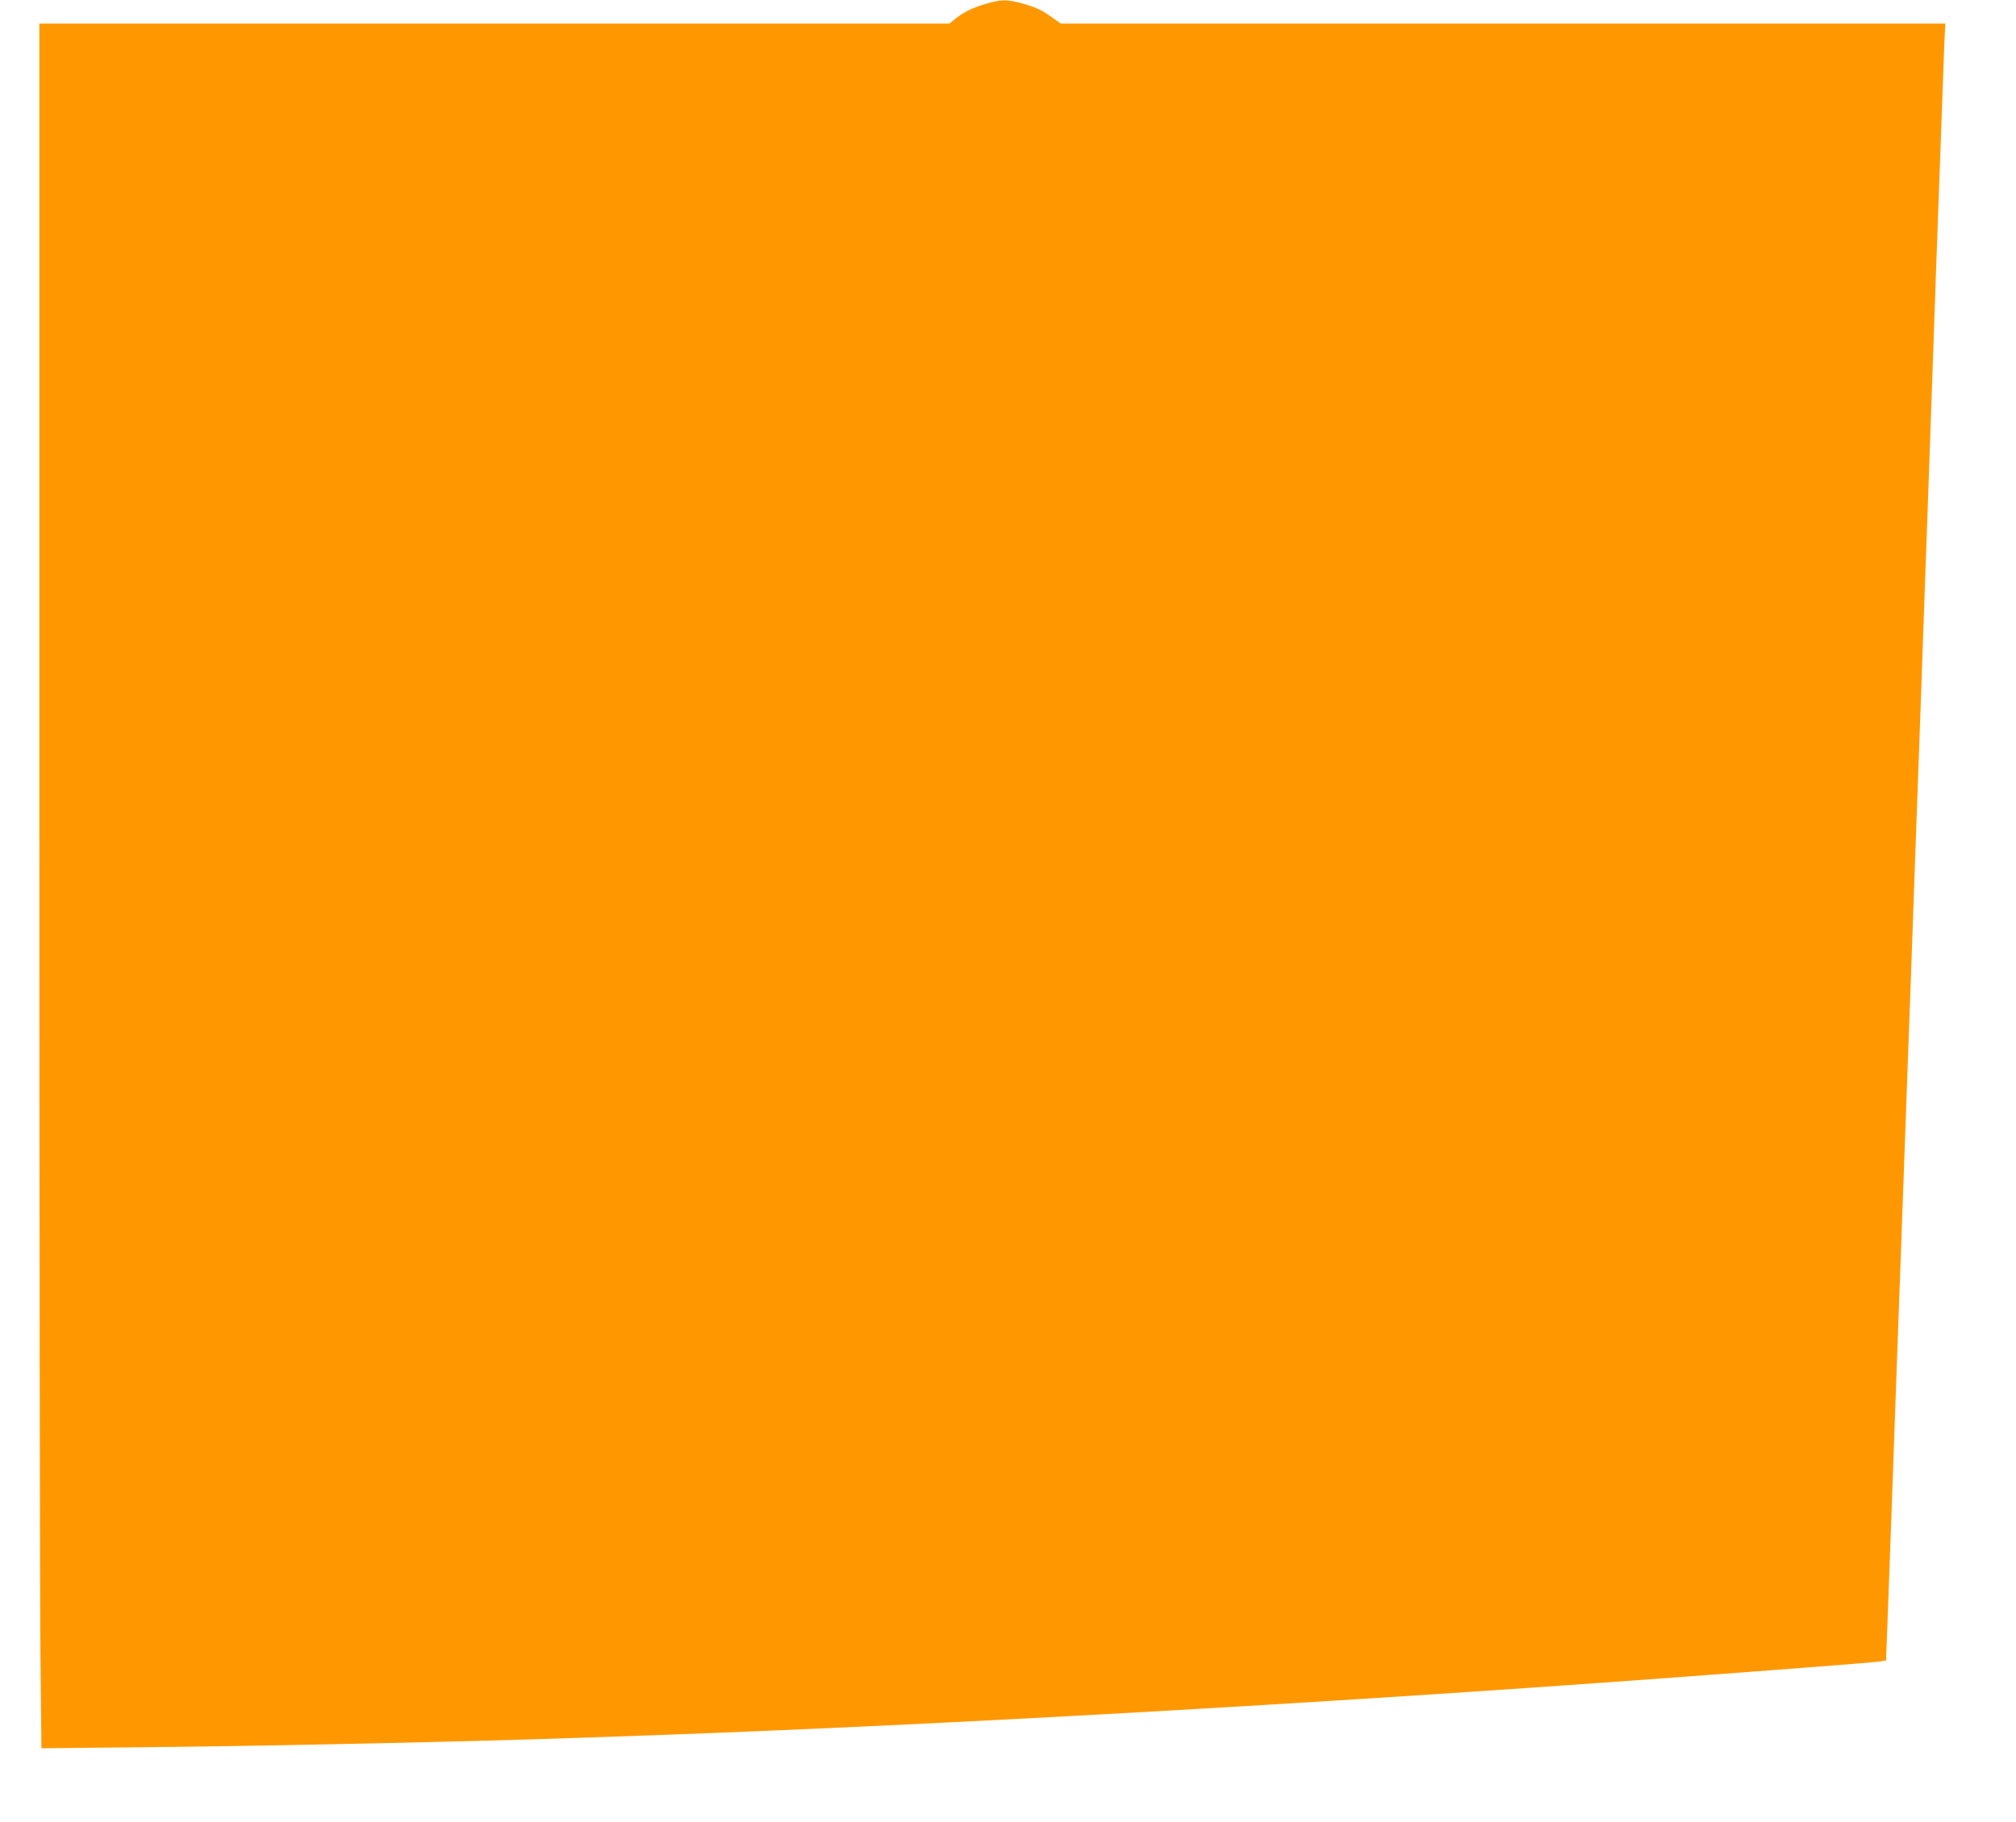
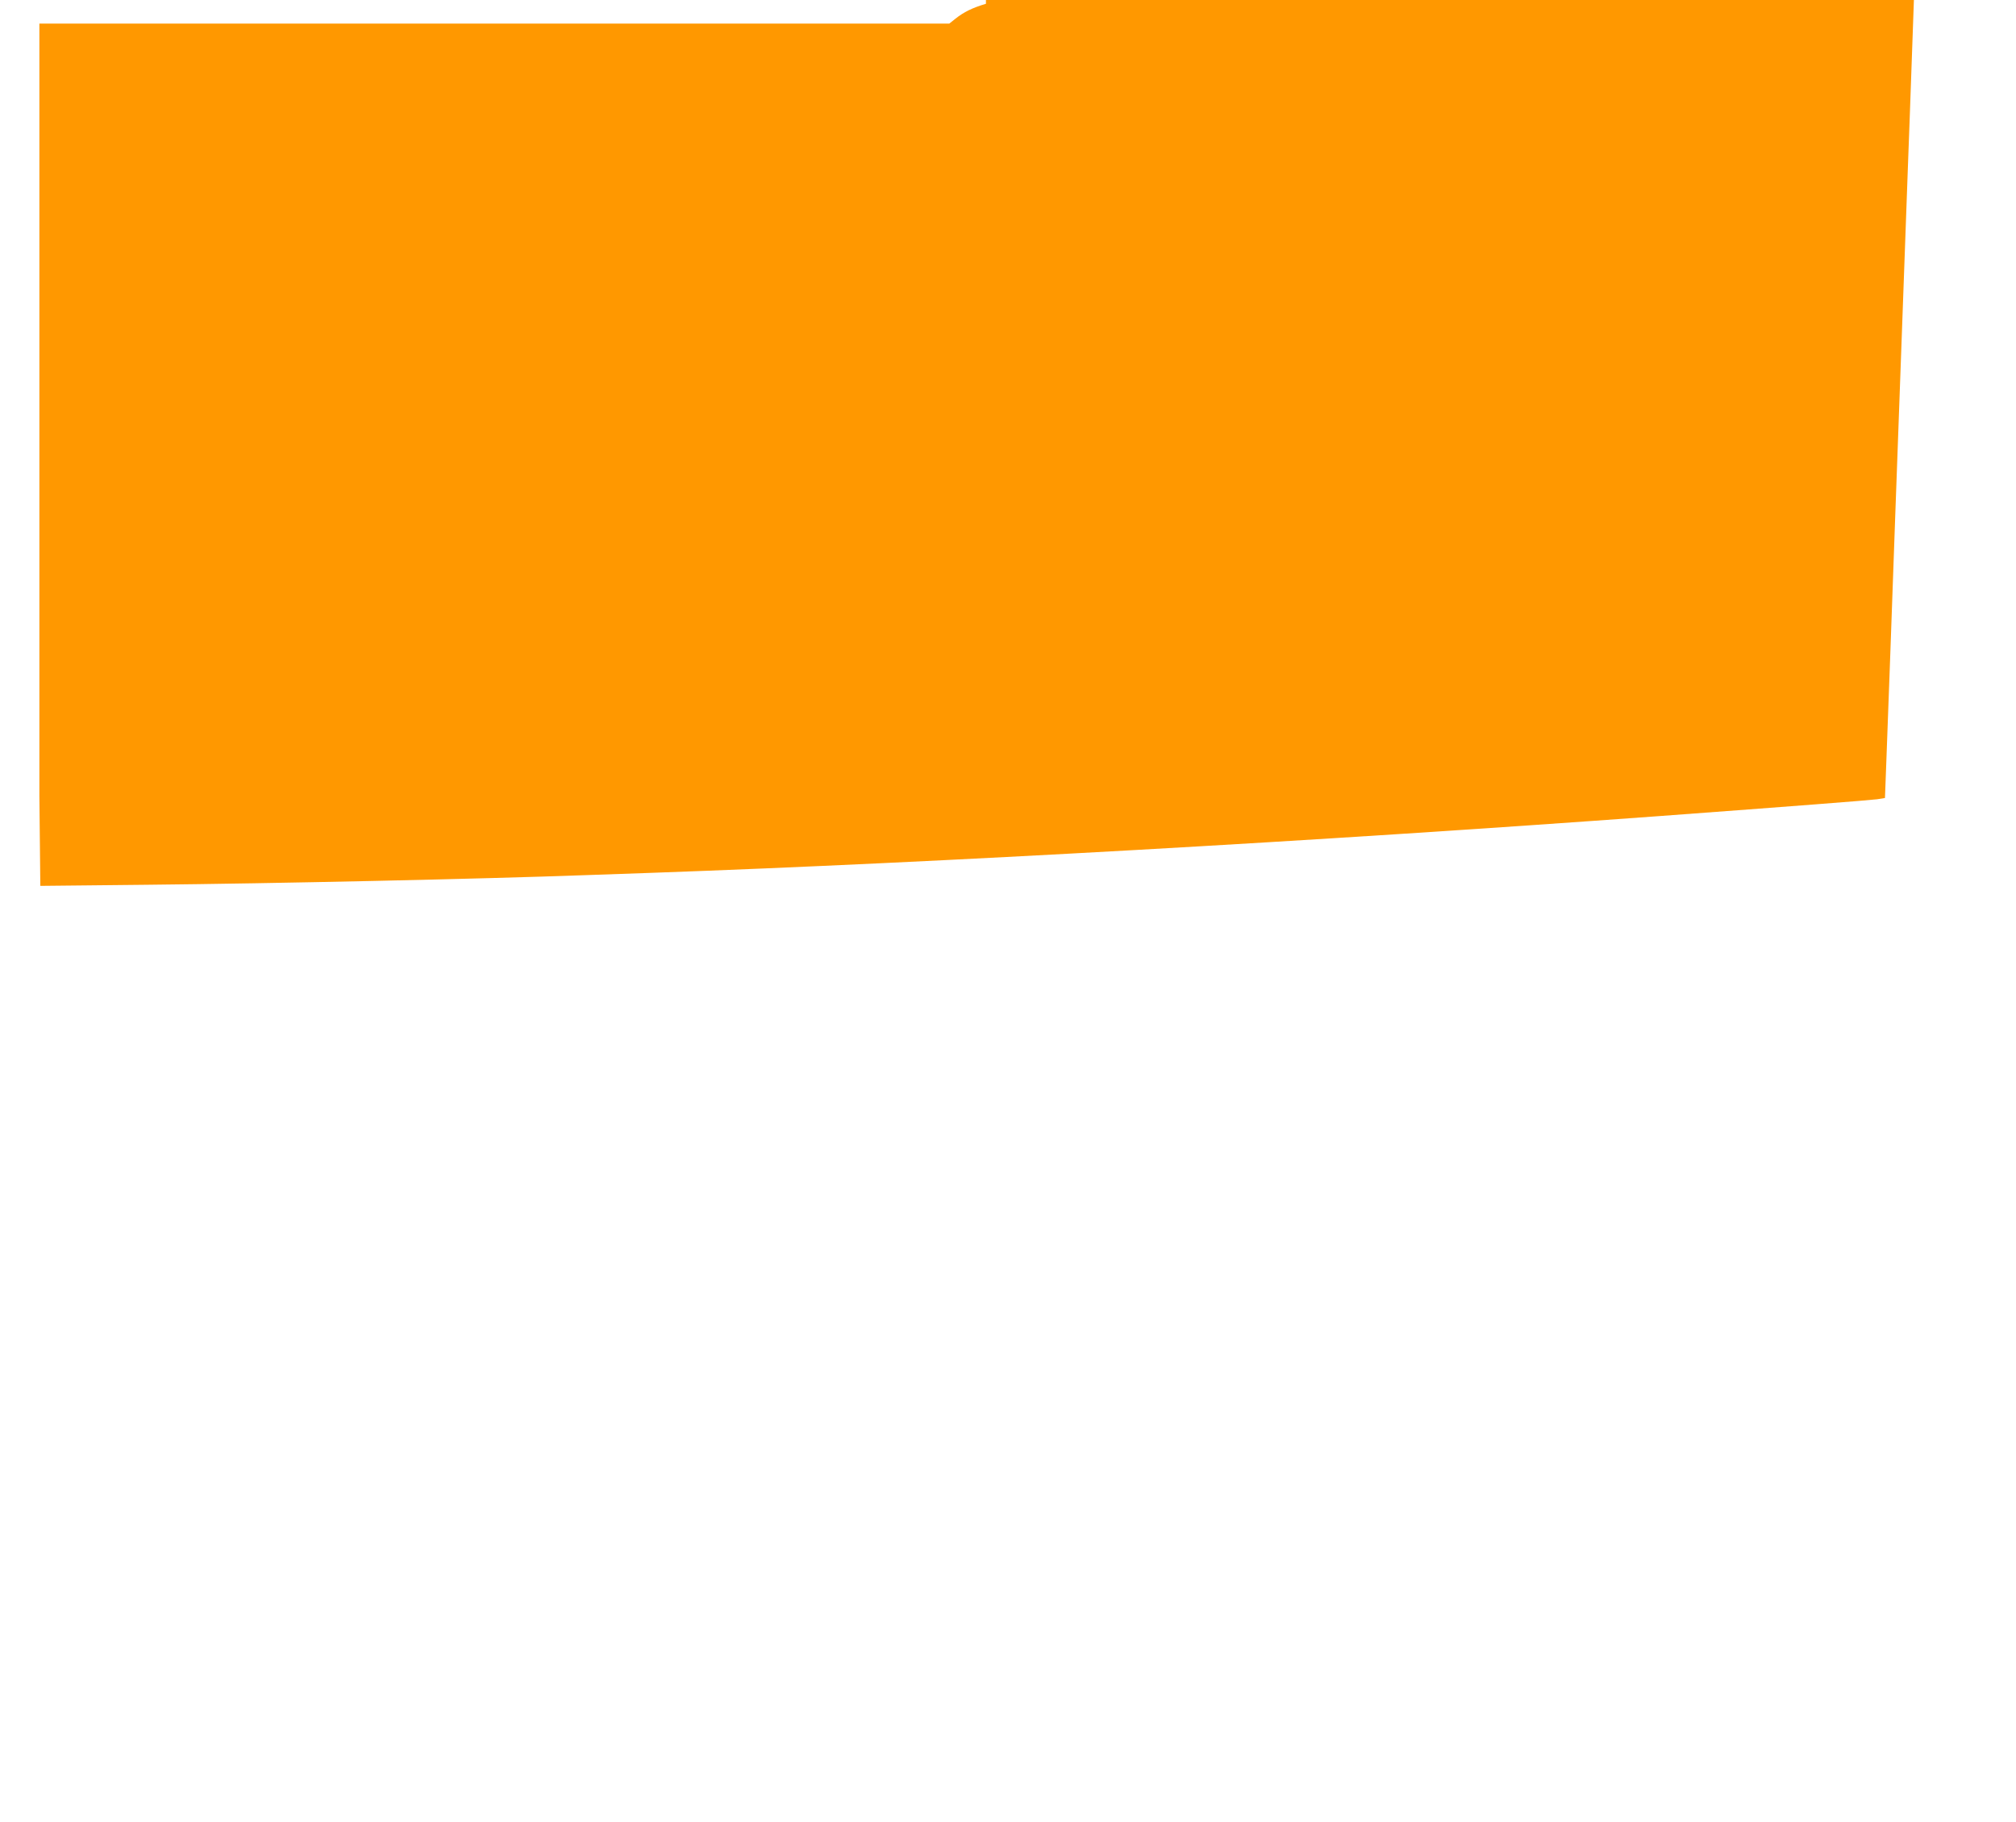
<svg xmlns="http://www.w3.org/2000/svg" version="1.0" width="1280pt" height="1157pt" viewBox="0 0 1280 1157" preserveAspectRatio="xMidYMid meet">
  <g transform="translate(0,1157) scale(0.1,-0.1)" fill="#ff9800" stroke="none">
-     <path d="M6260 11546 c-87 -26 -140 -52 -194 -95 l-39 -31 -2888 0 -2889 0 0 -4903 c0 -2697 3 -5162 7 -5477 l6 -573 676 7 c808 8 2123 37 2781 61 80 3 273 10 430 15 1817 65 4227 201 6390 360 852 63 1341 101 1385 107 l50 8 7 185 c4 102 16 444 28 760 11 316 25 694 30 840 16 431 29 797 40 1100 10 288 22 610 40 1105 6 149 19 522 30 830 11 308 24 684 30 835 10 276 22 603 40 1125 6 154 15 402 20 550 5 149 30 842 54 1540 25 699 48 1327 51 1398 l6 127 -2808 0 -2808 0 -50 36 c-71 51 -109 69 -198 93 -95 26 -131 25 -227 -3z" />
+     <path d="M6260 11546 c-87 -26 -140 -52 -194 -95 l-39 -31 -2888 0 -2889 0 0 -4903 l6 -573 676 7 c808 8 2123 37 2781 61 80 3 273 10 430 15 1817 65 4227 201 6390 360 852 63 1341 101 1385 107 l50 8 7 185 c4 102 16 444 28 760 11 316 25 694 30 840 16 431 29 797 40 1100 10 288 22 610 40 1105 6 149 19 522 30 830 11 308 24 684 30 835 10 276 22 603 40 1125 6 154 15 402 20 550 5 149 30 842 54 1540 25 699 48 1327 51 1398 l6 127 -2808 0 -2808 0 -50 36 c-71 51 -109 69 -198 93 -95 26 -131 25 -227 -3z" />
  </g>
</svg>